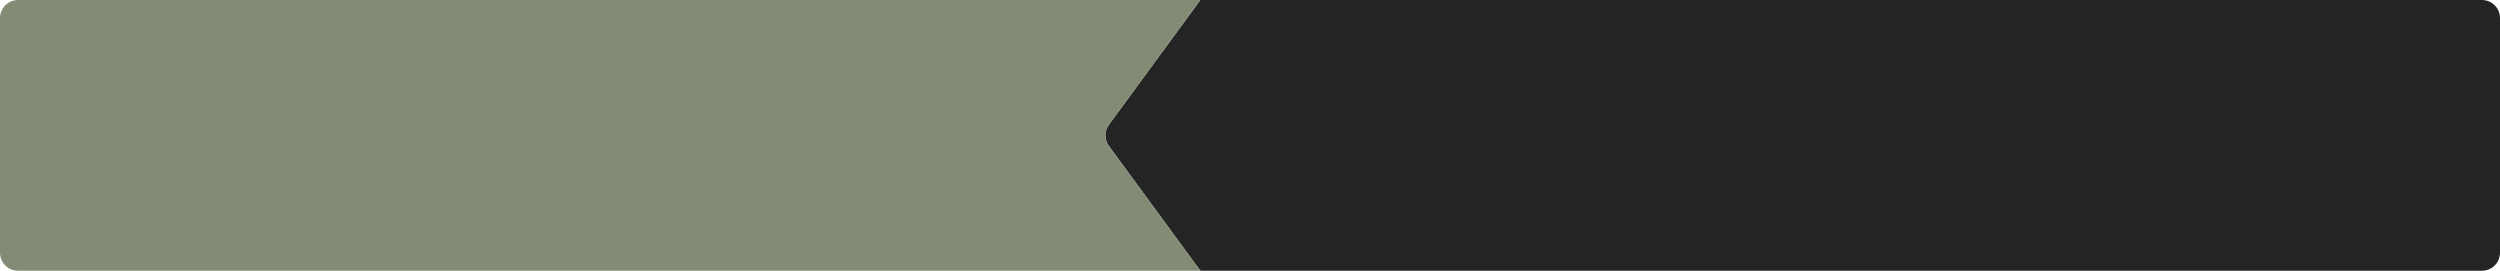
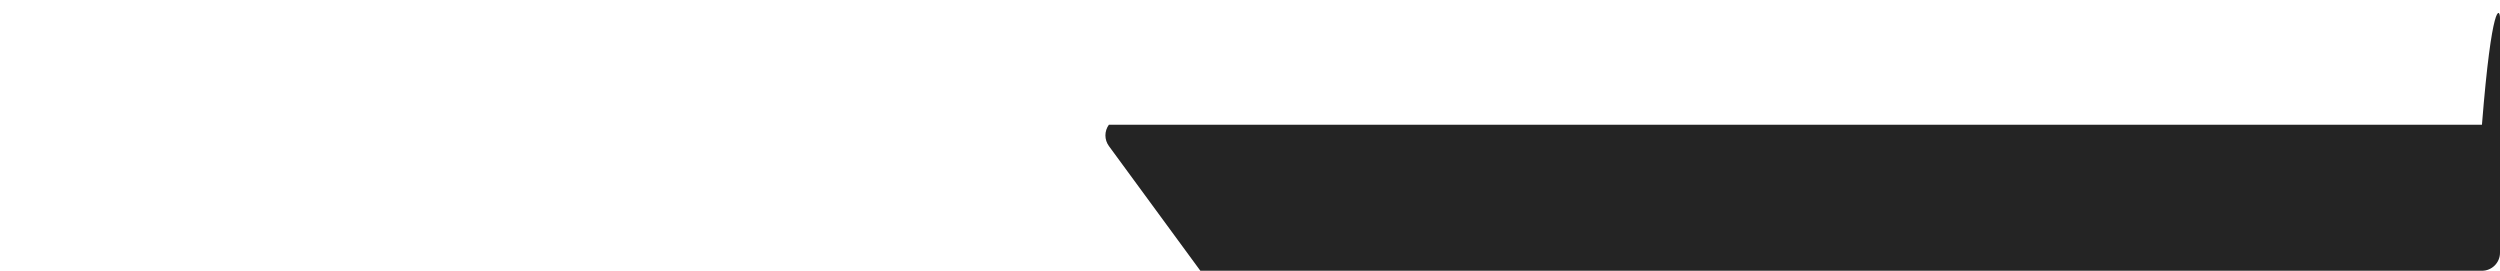
<svg xmlns="http://www.w3.org/2000/svg" width="277" height="30" viewBox="0 0 277 30" fill="none">
-   <path d="M133 30L122.867 16.183C122.351 15.479 122.351 14.521 122.867 13.817L133 0H275C276.105 0 277 0.895 277 2V28C277 29.105 276.105 30 275 30H133Z" fill="#242424" />
-   <path d="M133 0H2C0.895 0 0 0.895 0 2V28C0 29.105 0.895 30 2 30H133L122.867 16.183C122.351 15.479 122.351 14.521 122.867 13.817L133 0Z" fill="#828C75" />
+   <path d="M133 30L122.867 16.183C122.351 15.479 122.351 14.521 122.867 13.817H275C276.105 0 277 0.895 277 2V28C277 29.105 276.105 30 275 30H133Z" fill="#242424" />
</svg>